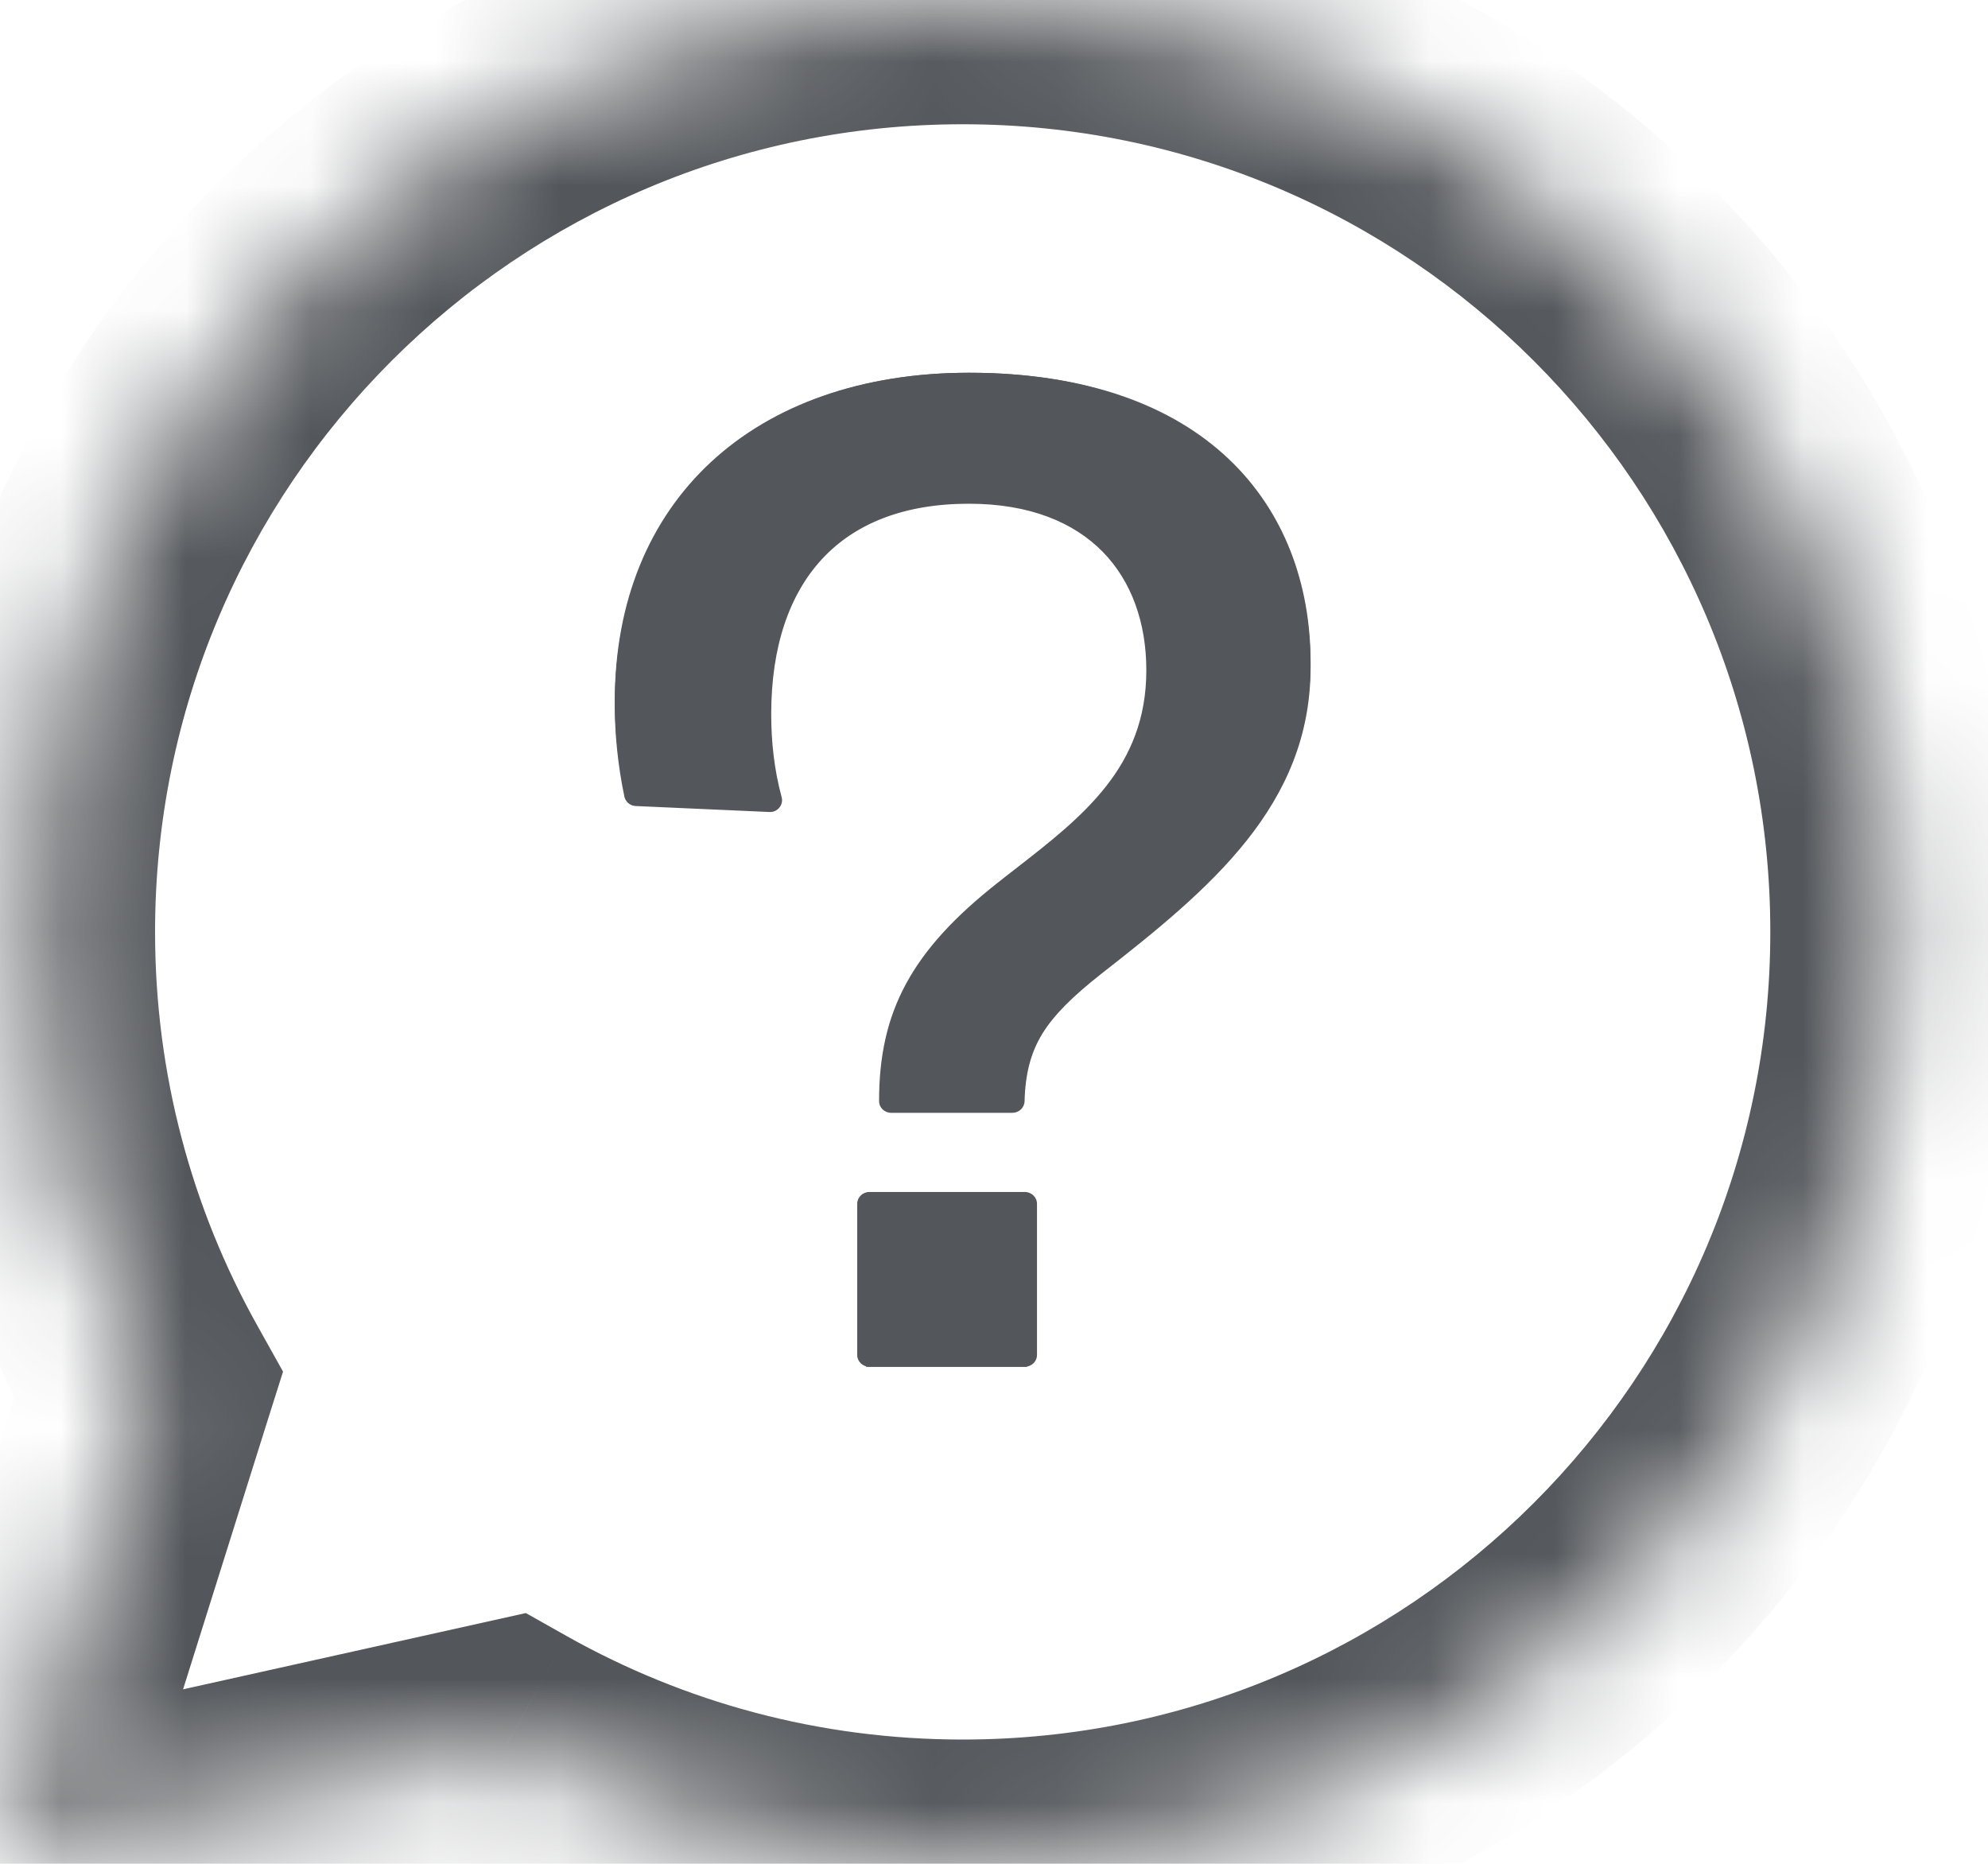
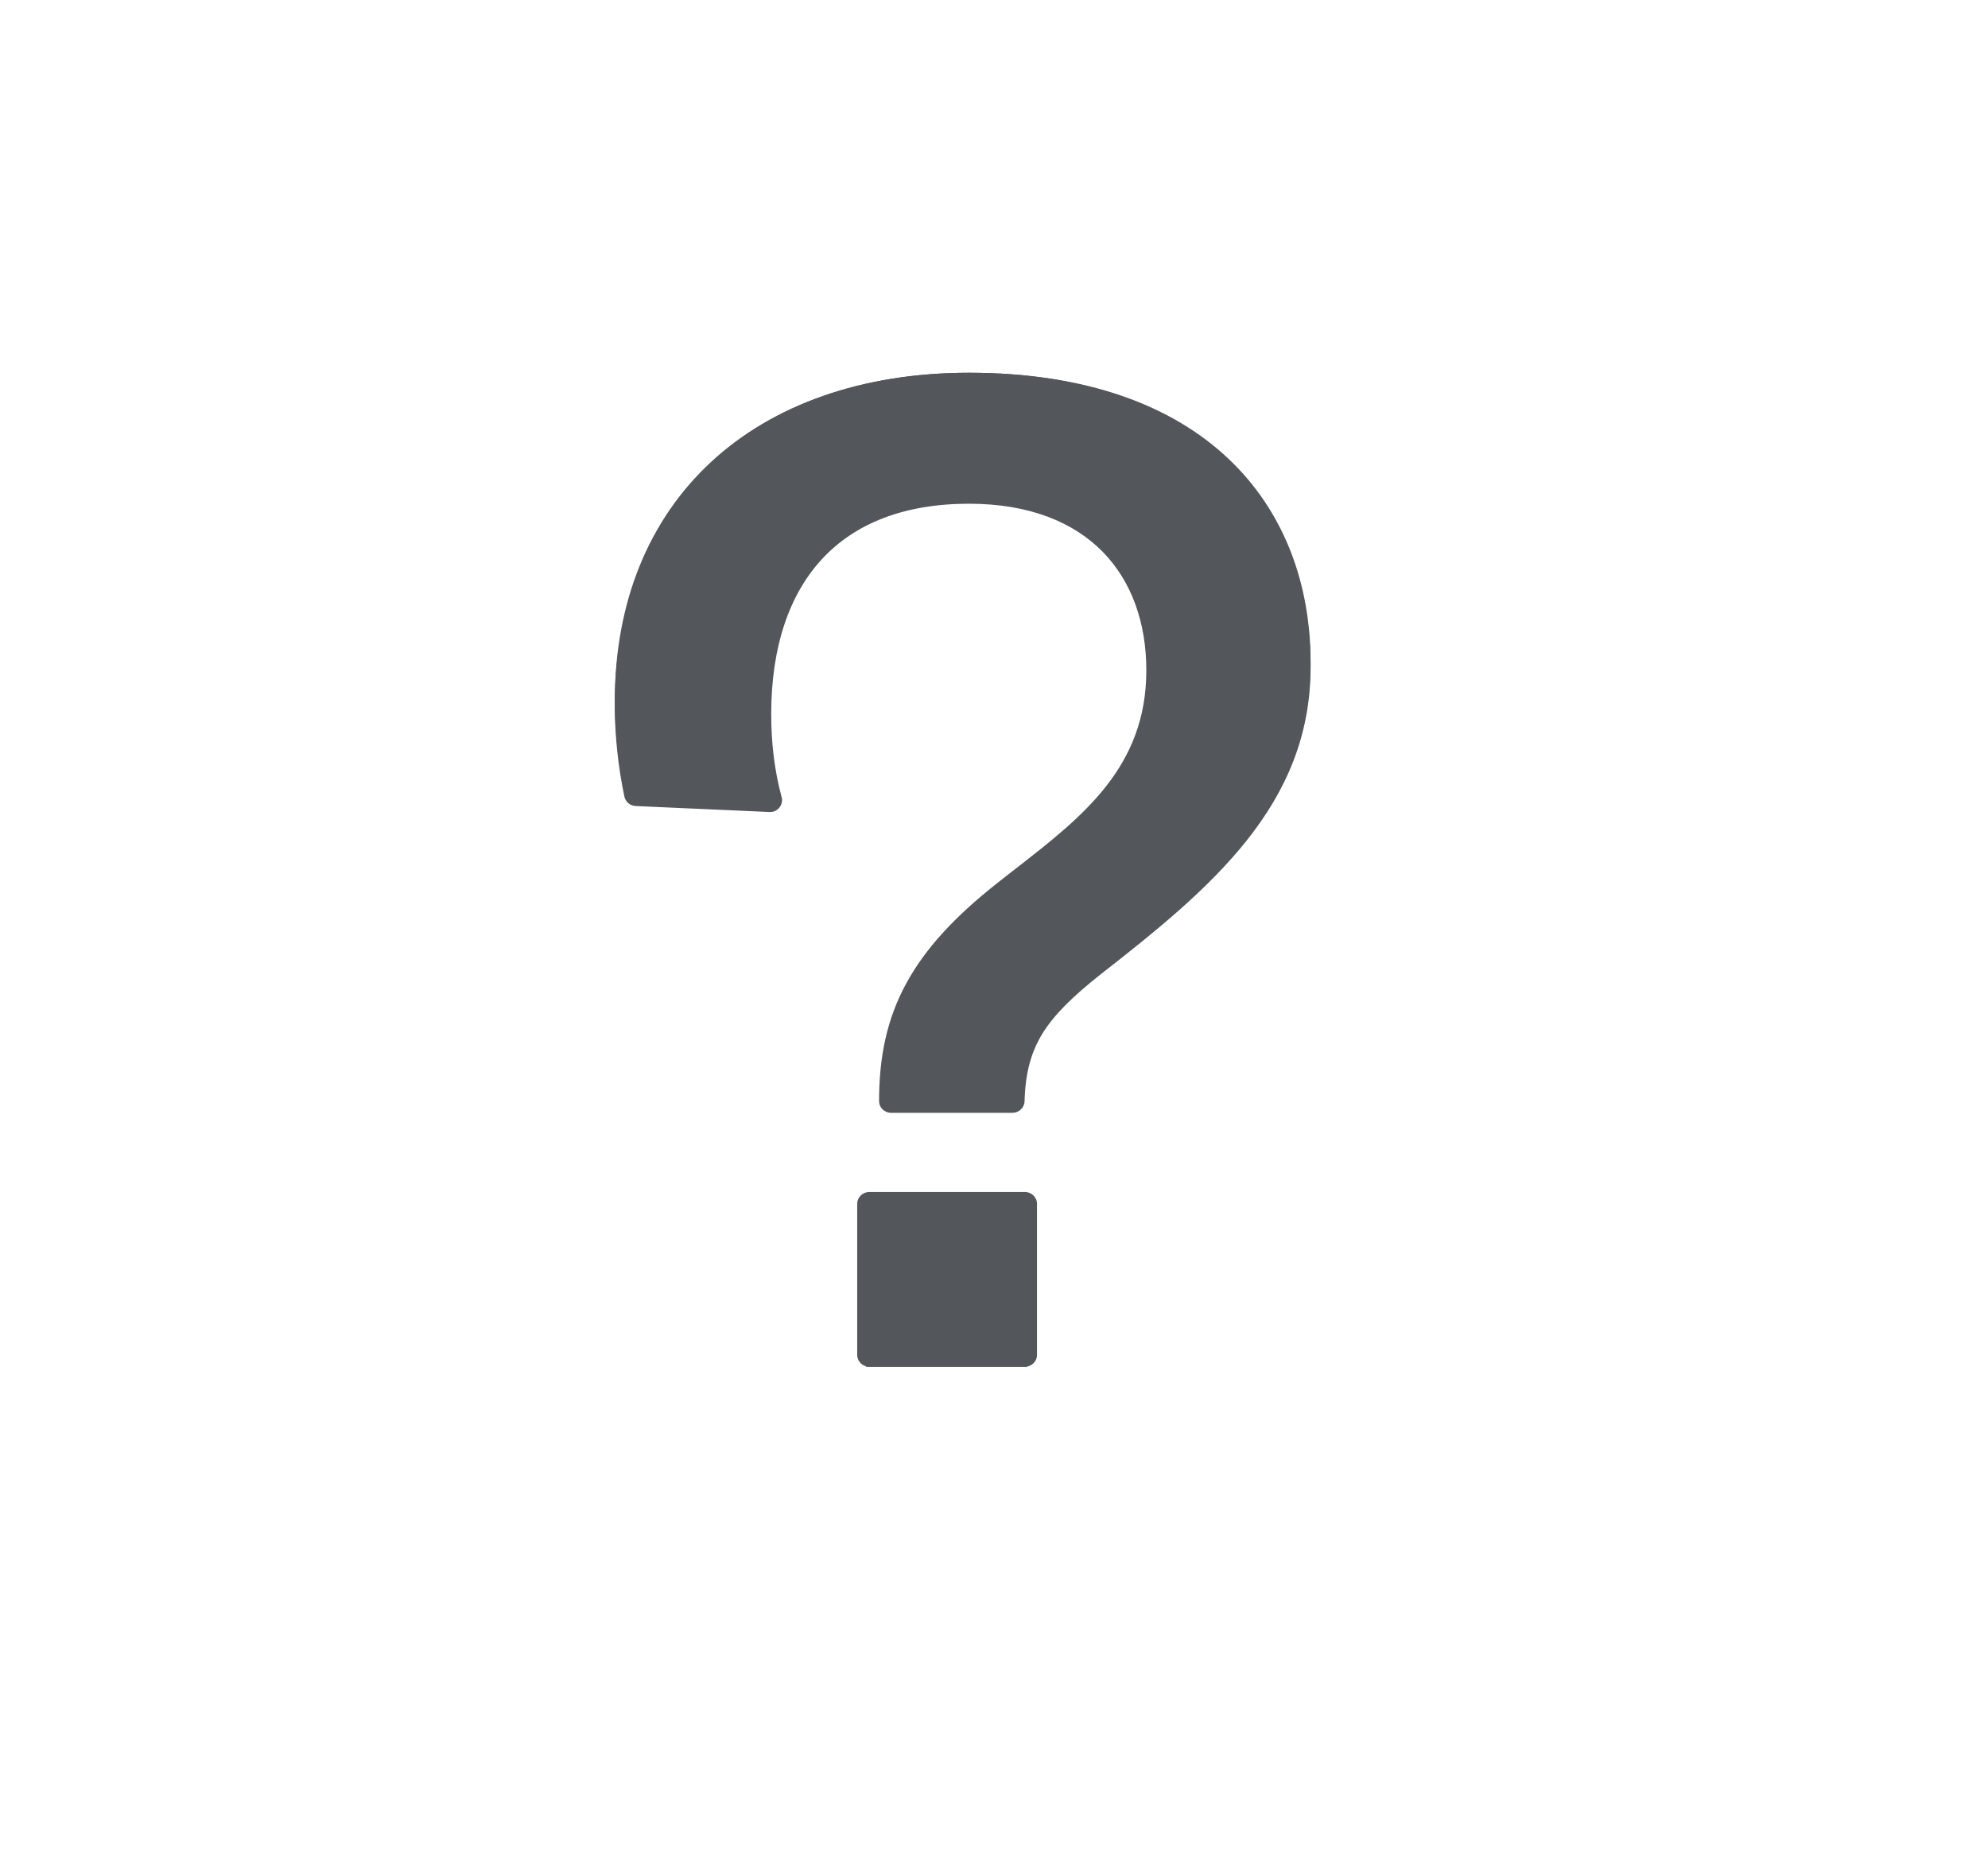
<svg xmlns="http://www.w3.org/2000/svg" width="16" height="15" viewBox="0 0 16 15" fill="none">
  <mask id="path-1-inside-1_1887_3097" fill="white">
-     <path fill-rule="evenodd" clip-rule="evenodd" d="M7.748 15C11.89 15 15.248 11.642 15.248 7.5C15.248 3.358 11.89 0 7.748 0C3.606 0 0.248 3.358 0.248 7.5C0.248 8.825 0.591 10.07 1.194 11.15L0 14.948L4.076 14.041C5.161 14.652 6.414 15 7.748 15Z" />
-   </mask>
-   <path d="M1.194 11.15L2.148 11.45L2.278 11.039L2.068 10.663L1.194 11.15ZM0 14.948L-0.954 14.648L-1.474 16.3L0.217 15.924L0 14.948ZM4.076 14.041L4.566 13.17L4.232 12.982L3.859 13.065L4.076 14.041ZM14.248 7.5C14.248 11.09 11.338 14 7.748 14V16C12.442 16 16.248 12.194 16.248 7.5H14.248ZM7.748 1C11.338 1 14.248 3.91 14.248 7.5H16.248C16.248 2.806 12.442 -1 7.748 -1V1ZM1.248 7.5C1.248 3.91 4.158 1 7.748 1V-1C3.053 -1 -0.752 2.806 -0.752 7.5H1.248ZM2.068 10.663C1.546 9.728 1.248 8.65 1.248 7.5H-0.752C-0.752 9 -0.363 10.412 0.321 11.638L2.068 10.663ZM0.954 15.248L2.148 11.45L0.24 10.85L-0.954 14.648L0.954 15.248ZM3.859 13.065L-0.217 13.972L0.217 15.924L4.293 15.017L3.859 13.065ZM7.748 14C6.59 14 5.506 13.698 4.566 13.17L3.586 14.913C4.817 15.605 6.238 16 7.748 16V14Z" fill="#53565A" mask="url(#path-1-inside-1_1887_3097)" />
+     </mask>
  <path d="M8.163 8.907C8.176 8.421 8.357 8.159 8.837 7.785C9.757 7.075 10.548 6.414 10.548 5.33C10.548 4.072 9.705 3 7.8 3C6.063 3 4.948 4.034 4.948 5.642C4.948 5.878 4.974 6.128 5.026 6.377L6.14 6.427C6.076 6.19 6.05 5.953 6.05 5.717C6.05 4.57 6.672 3.885 7.8 3.885C8.863 3.885 9.381 4.533 9.381 5.355C9.381 6.277 8.707 6.713 8.098 7.187C7.411 7.723 7.151 8.196 7.151 8.907H8.163ZM6.97 11H8.266V9.754H6.97V11Z" fill="#53565A" />
  <path fill-rule="evenodd" clip-rule="evenodd" d="M5.725 3.728C6.225 3.259 6.939 3 7.798 3C8.737 3 9.427 3.267 9.882 3.704C10.337 4.14 10.548 4.735 10.548 5.37C10.548 6.48 9.743 7.151 8.86 7.84C8.631 8.021 8.483 8.167 8.388 8.321C8.296 8.473 8.252 8.639 8.246 8.864C8.244 8.915 8.201 8.956 8.148 8.956H7.172C7.118 8.956 7.075 8.914 7.075 8.861C7.075 8.503 7.139 8.198 7.294 7.914C7.448 7.631 7.687 7.375 8.024 7.109C8.07 7.072 8.117 7.036 8.163 7C8.713 6.573 9.226 6.175 9.226 5.394C9.226 5.012 9.107 4.678 8.875 4.441C8.643 4.205 8.289 4.054 7.798 4.054C7.275 4.054 6.881 4.214 6.618 4.497C6.353 4.782 6.207 5.203 6.207 5.747C6.207 5.971 6.231 6.194 6.291 6.416C6.299 6.445 6.292 6.477 6.272 6.5C6.253 6.524 6.223 6.537 6.192 6.535L5.116 6.487C5.071 6.485 5.034 6.453 5.025 6.41C4.973 6.161 4.948 5.912 4.948 5.674C4.948 4.868 5.225 4.197 5.725 3.728ZM5.861 3.864C5.404 4.293 5.143 4.911 5.143 5.674C5.143 5.876 5.163 6.087 5.202 6.3L6.072 6.34C6.029 6.141 6.011 5.944 6.011 5.747C6.011 5.172 6.166 4.699 6.473 4.369C6.781 4.038 7.232 3.864 7.798 3.864C8.332 3.864 8.741 4.029 9.016 4.31C9.291 4.59 9.422 4.974 9.422 5.394C9.422 6.27 8.833 6.725 8.291 7.145C8.242 7.182 8.194 7.219 8.147 7.256C7.821 7.513 7.604 7.75 7.467 8.002C7.343 8.229 7.282 8.474 7.272 8.766H8.055C8.071 8.559 8.121 8.387 8.22 8.224C8.333 8.041 8.503 7.877 8.737 7.693C9.631 6.995 10.352 6.377 10.352 5.37C10.352 4.776 10.156 4.233 9.745 3.839C9.334 3.446 8.698 3.19 7.798 3.19C6.98 3.19 6.318 3.436 5.861 3.864ZM6.899 9.688C6.899 9.636 6.943 9.593 6.997 9.593H8.248C8.302 9.593 8.346 9.636 8.346 9.688V10.905C8.346 10.957 8.302 11 8.248 11H6.997C6.943 11 6.899 10.957 6.899 10.905V9.688ZM7.095 9.784V10.81H8.15V9.784H7.095Z" fill="#53565A" />
</svg>